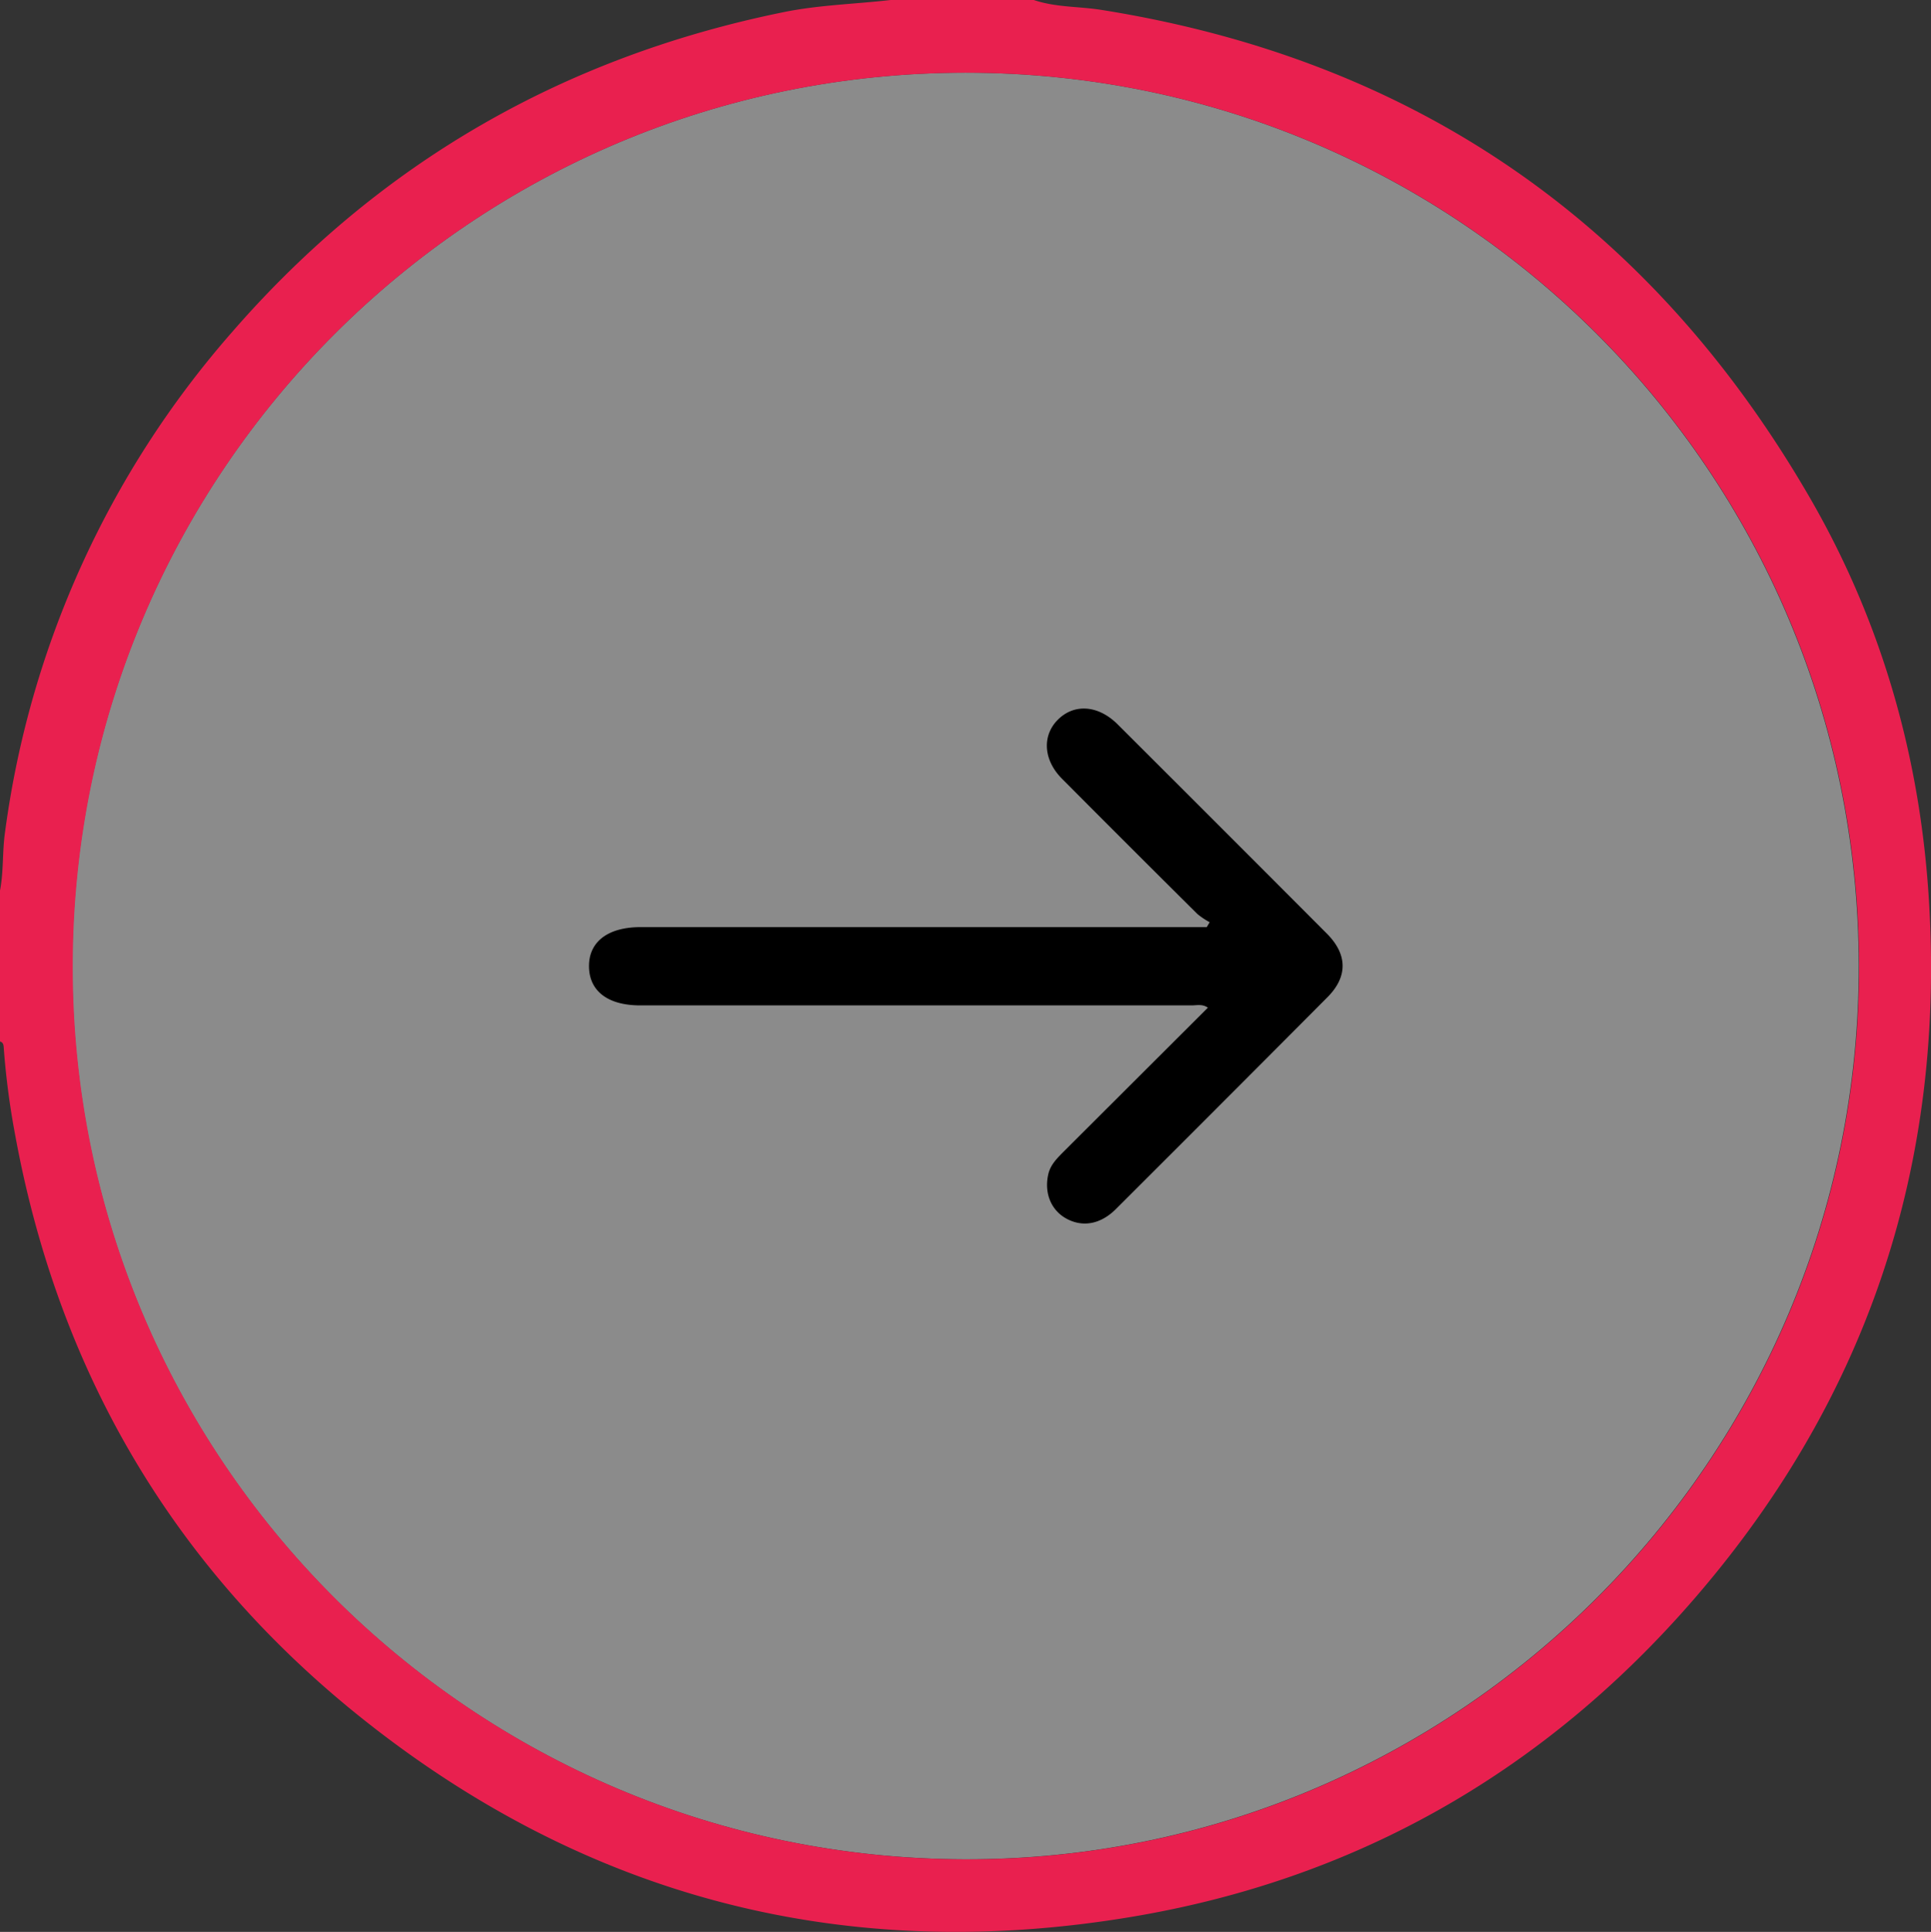
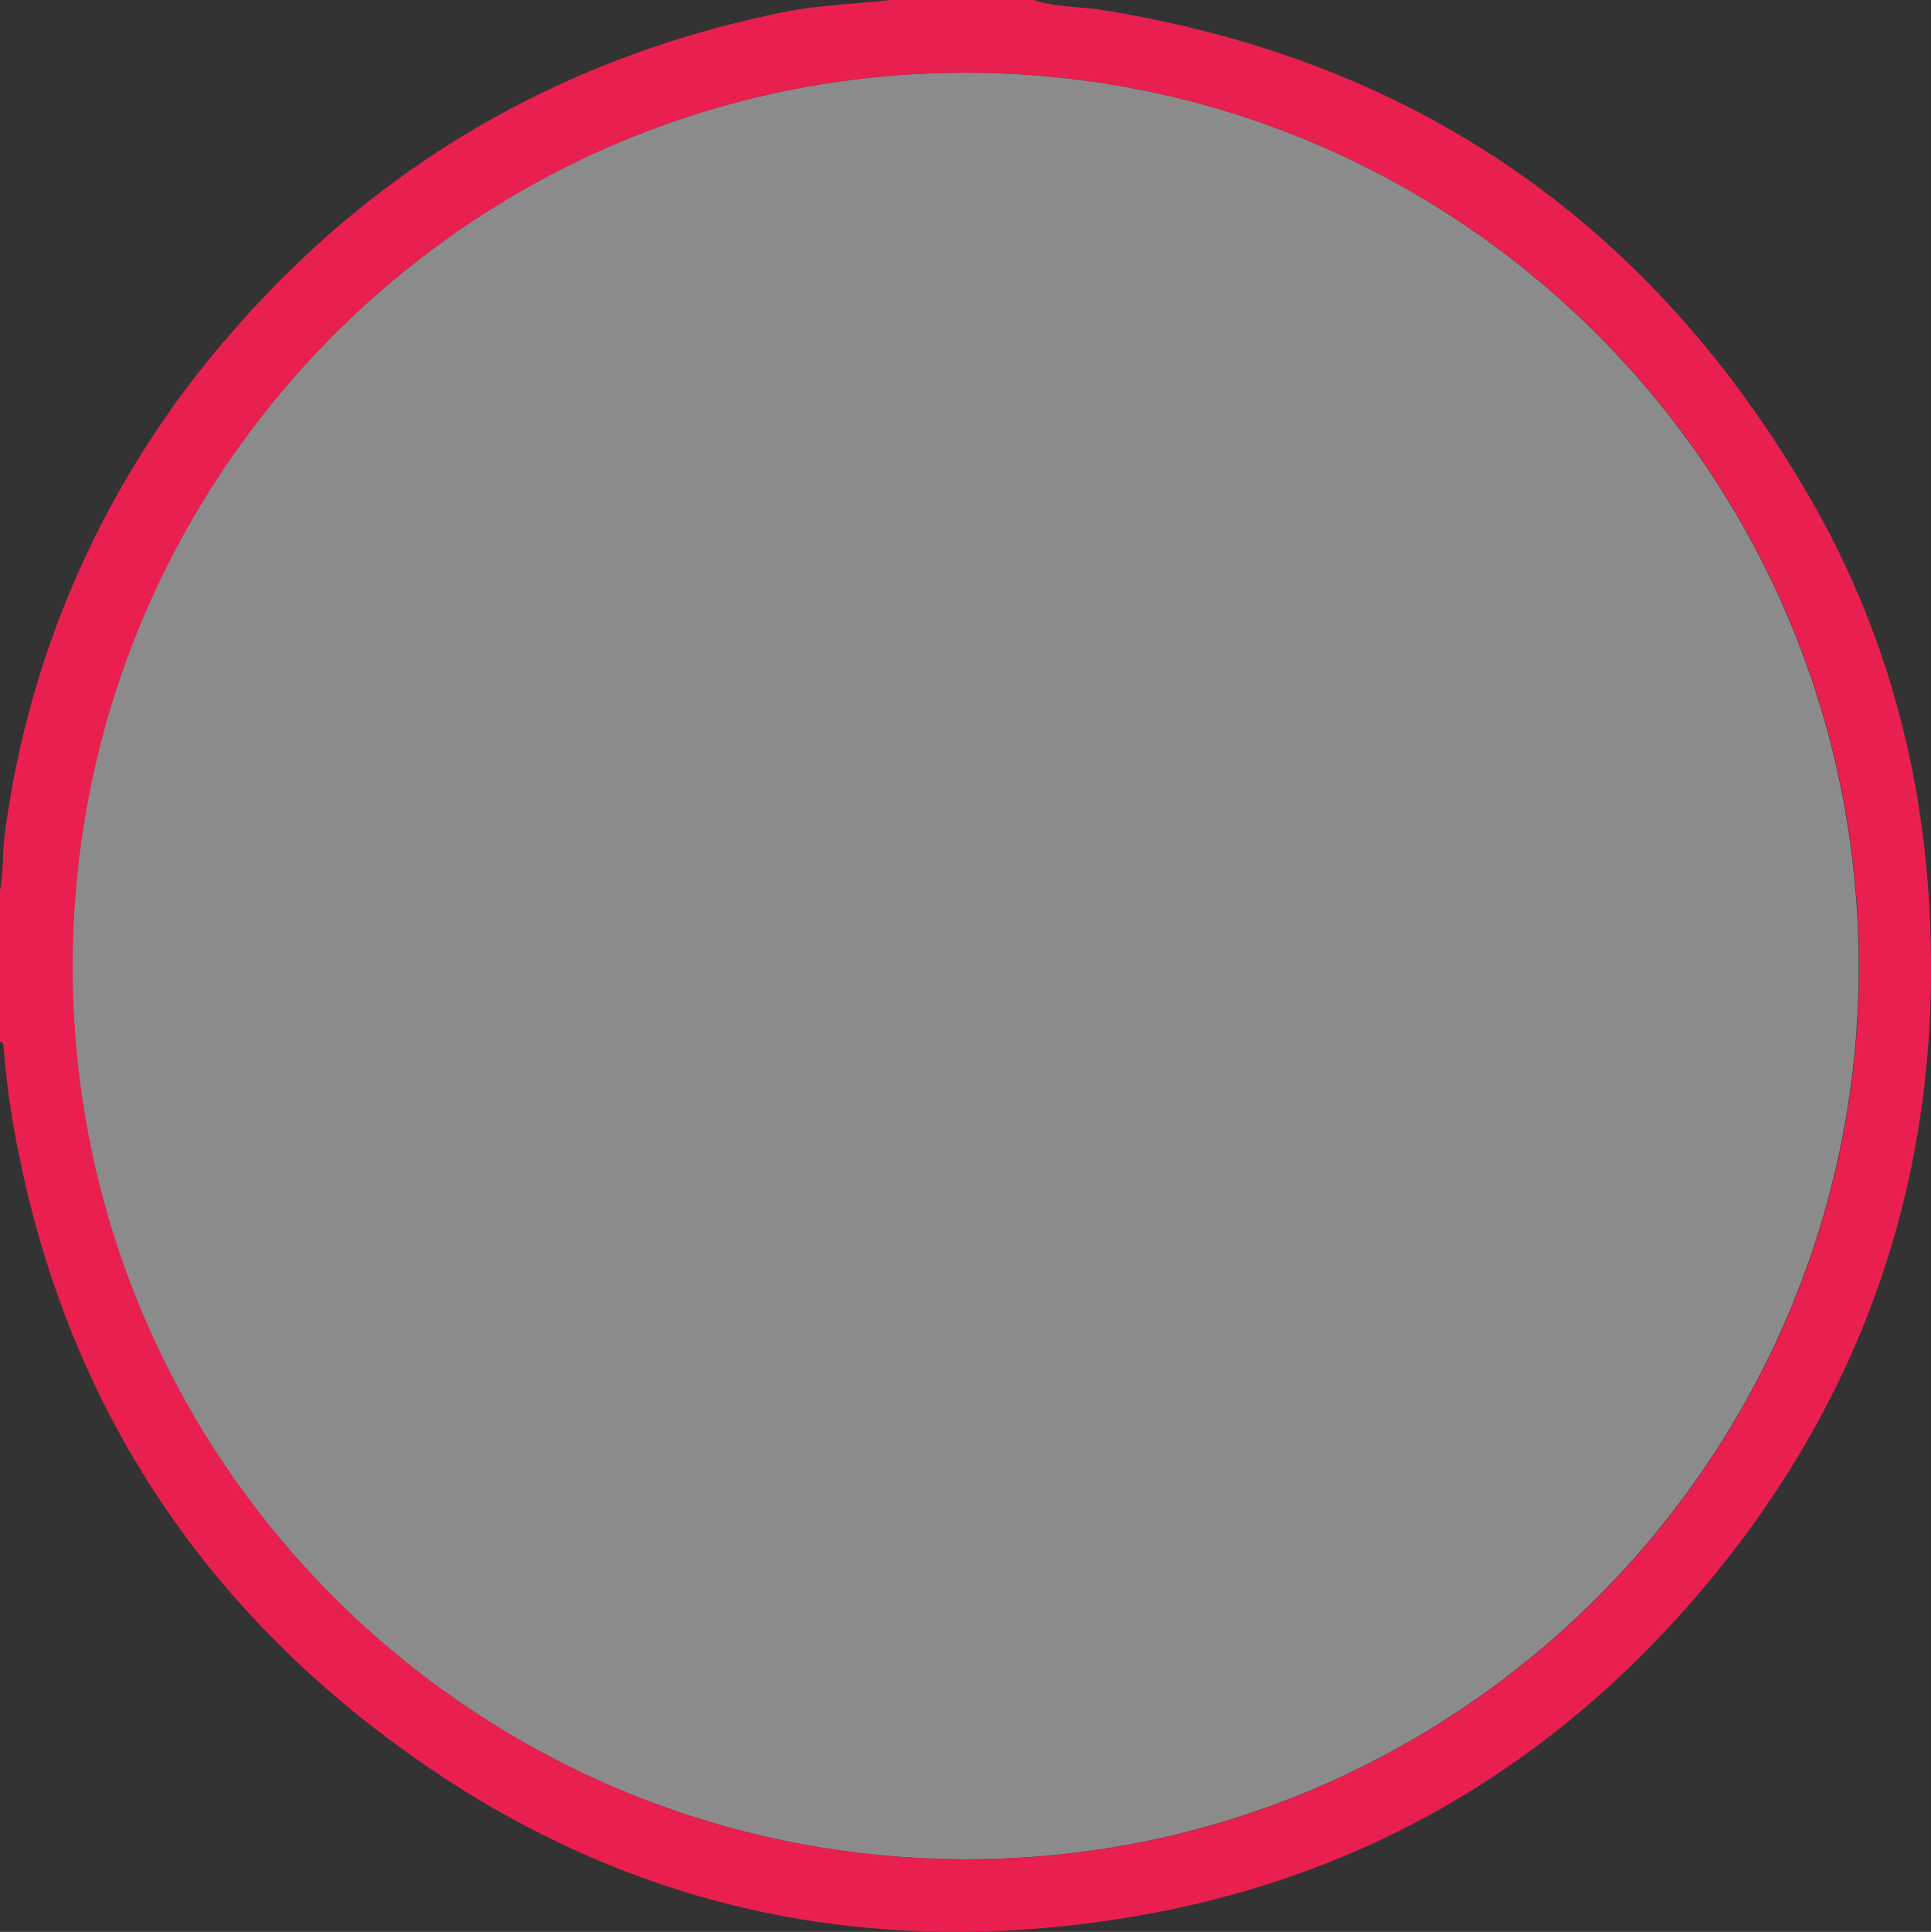
<svg xmlns="http://www.w3.org/2000/svg" viewBox="0 0 391.09 391.23">
  <rect x="0" y="0" width="391.09" height="391.23" fill="#333333" stroke="none" />
  <defs>
    <style>.cls-1{fill:#efefef;opacity:0.47;}.cls-2{fill:#e9204f;}</style>
  </defs>
  <title>Ресурс 7</title>
  <g id="Слой_2" data-name="Слой 2">
    <g id="Слой_1-2" data-name="Слой 1">
      <path class="cls-1" d="M195.35,376.52c-100-.26-180.84-81.22-180.71-181s81-180.8,180.91-180.8,180.77,80.86,180.9,180.81S295.19,376.78,195.35,376.52Z" />
      <path class="cls-2" d="M390.58,180.9c-1.94-28.6-9.79-55.58-24.15-80.32C334.28,45.16,286.51,12.09,223.05,2c-4.55-.72-9.23-.49-13.67-2h-29c-7.29.84-14.64,1-21.87,2.5C114.06,11.58,76.78,33,47,67.25A191.85,191.85,0,0,0,1,168.67c-.54,3.87-.25,7.82-1,11.68v30.56c.59.16.71.6.75,1.14A156.67,156.67,0,0,0,3,229.44c8.68,47.86,31.76,87.5,69.54,117.92,46,37,98.7,50.61,157,40.76,44.6-7.53,82.09-28.72,112-62.52C378,284.37,394.3,235.92,390.58,180.9ZM195.43,376.53c-100-.26-180.84-81.21-180.7-181,.13-99.94,81-180.81,180.9-180.8s180.77,80.86,180.9,180.8S295.27,376.79,195.43,376.53Z" />
-       <path d="M245,186.76a15.32,15.32,0,0,1-2.48-1.66q-13.76-13.66-27.43-27.4c-3.79-3.8-4.08-8.76-.79-12s8.11-2.91,12,.93q21.24,21.19,42.43,42.43c4.21,4.22,4.27,8.73.11,12.9Q247.45,223.45,226,244.85c-3.1,3.09-6.72,3.72-10,1.94-3.12-1.69-4.54-5.18-3.7-8.94.42-1.92,1.72-3.21,3-4.51l29.34-29.28c-1.12-.78-2.25-.46-3.27-.46q-55.85,0-111.7,0c-6.53,0-10.32-2.87-10.38-7.85s3.75-8,10.49-8H244.41Z" />
    </g>
  </g>
</svg>